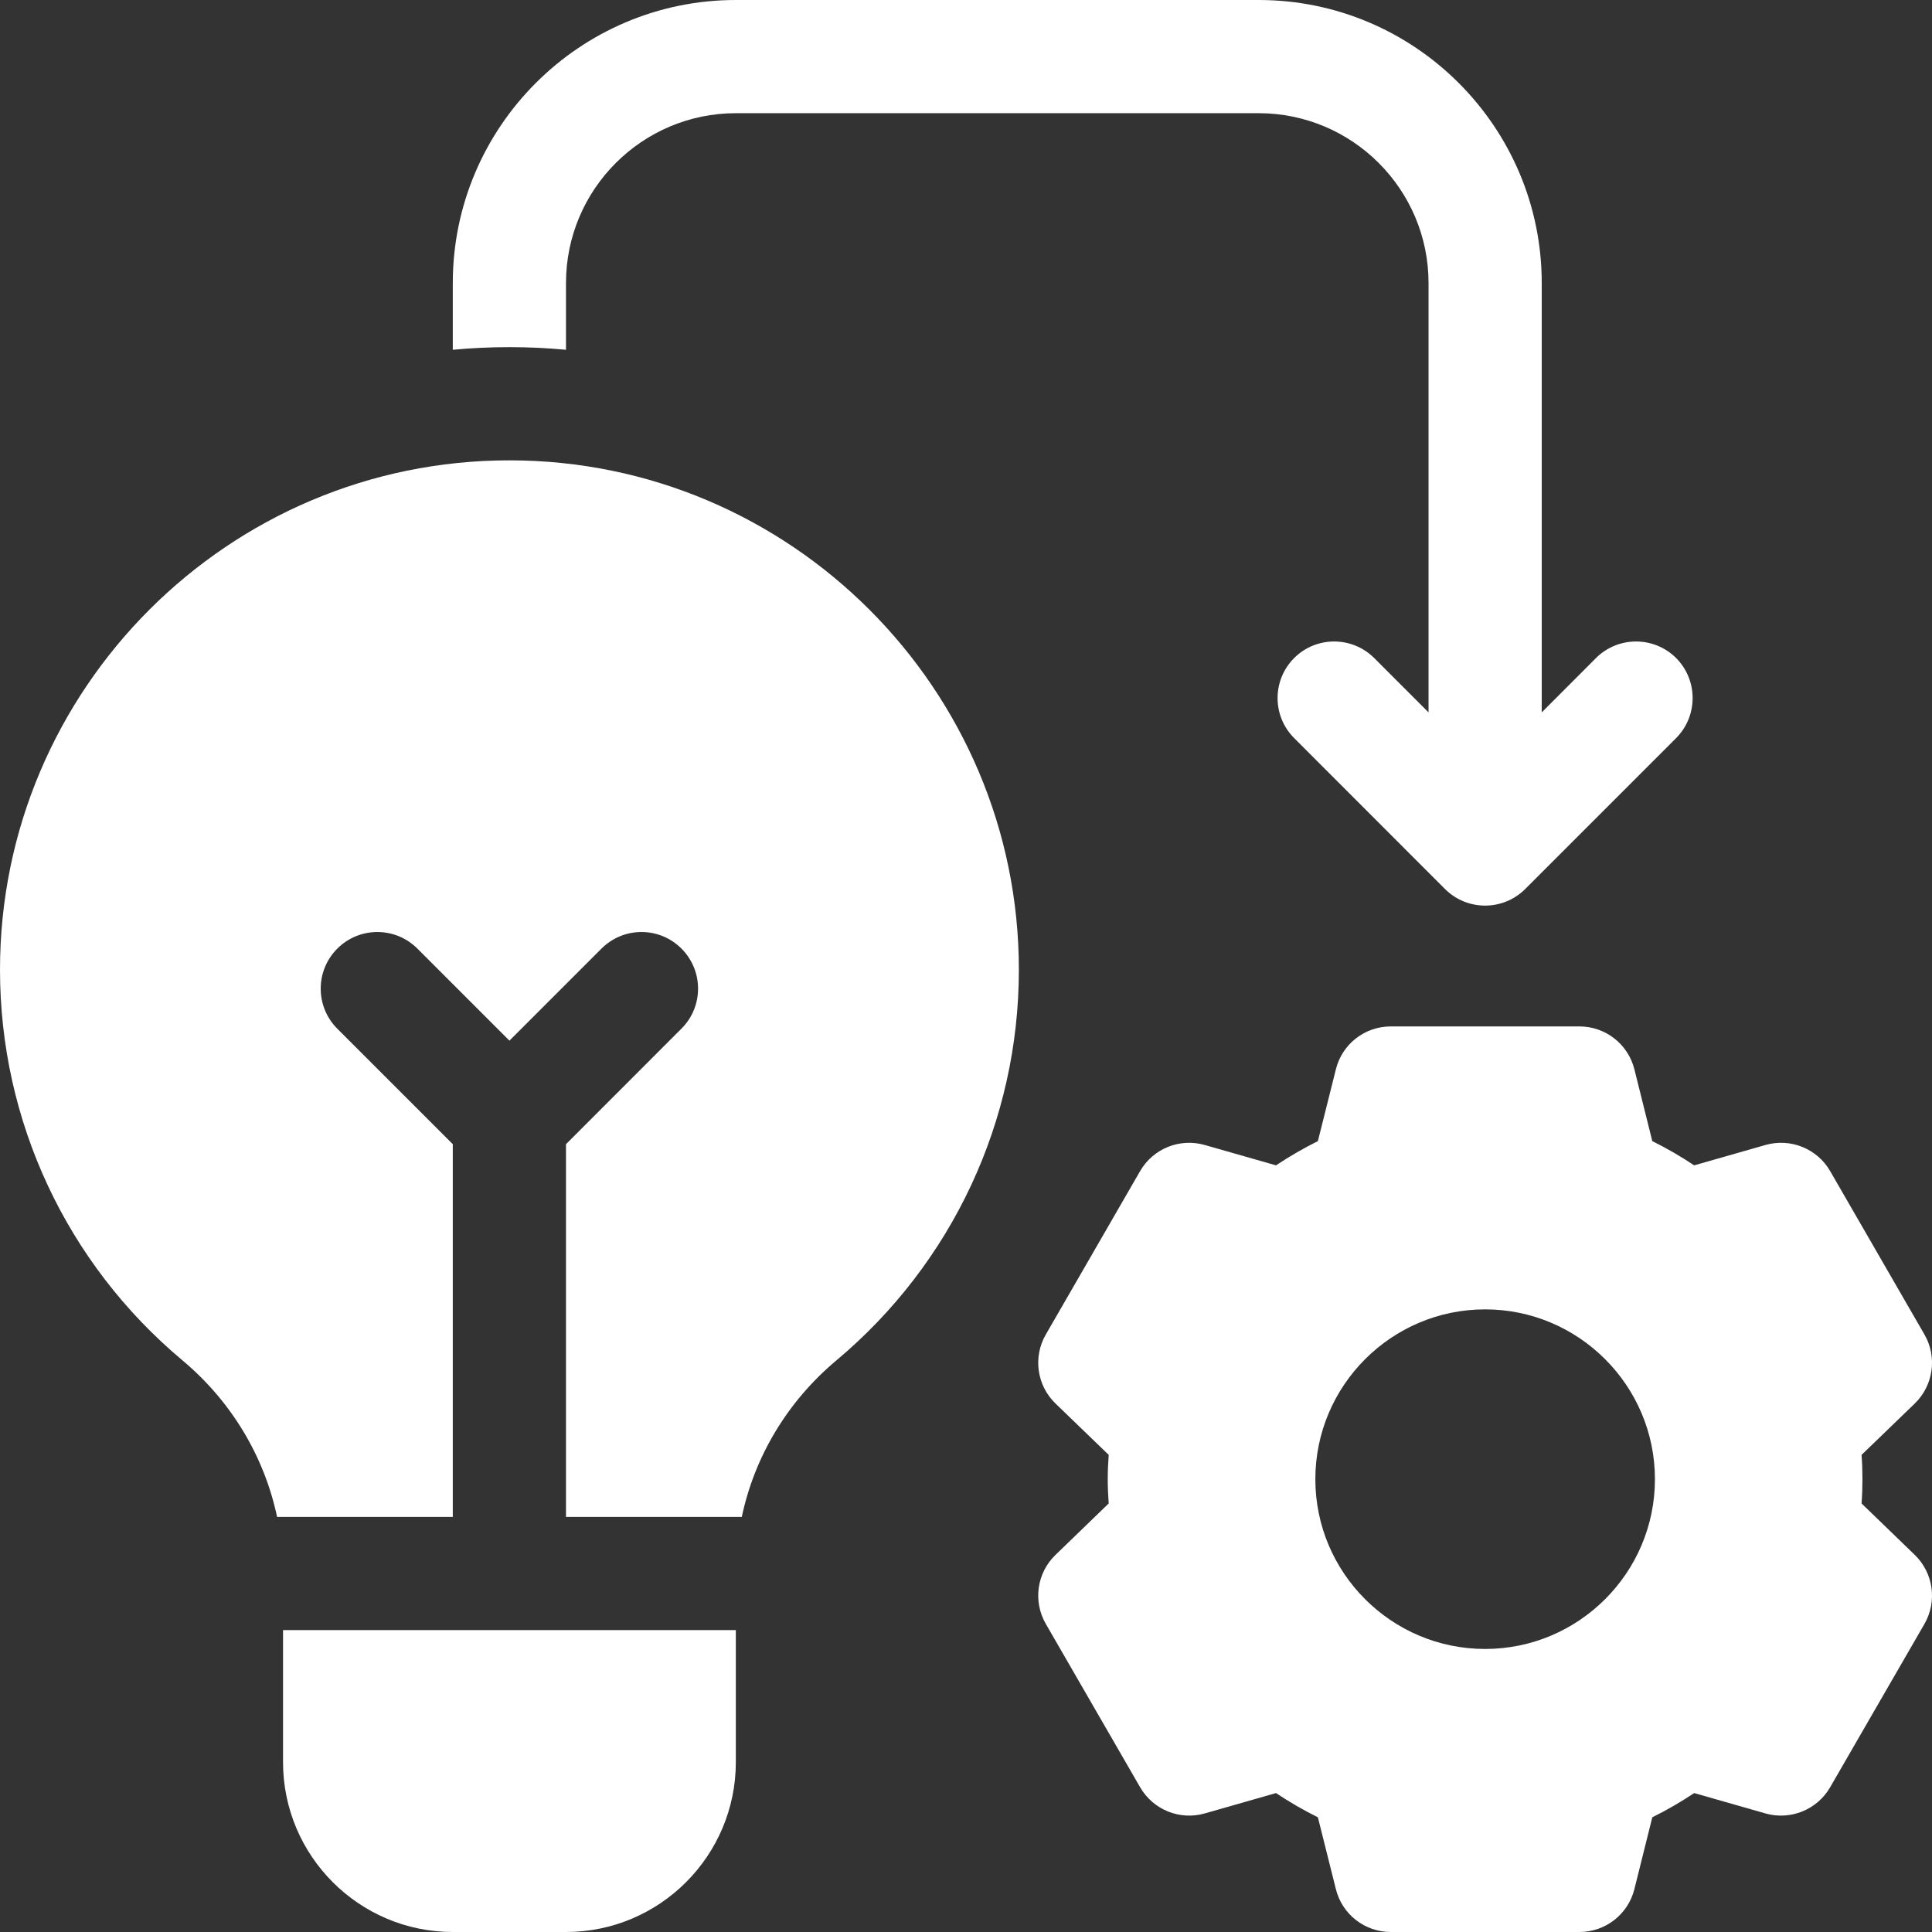
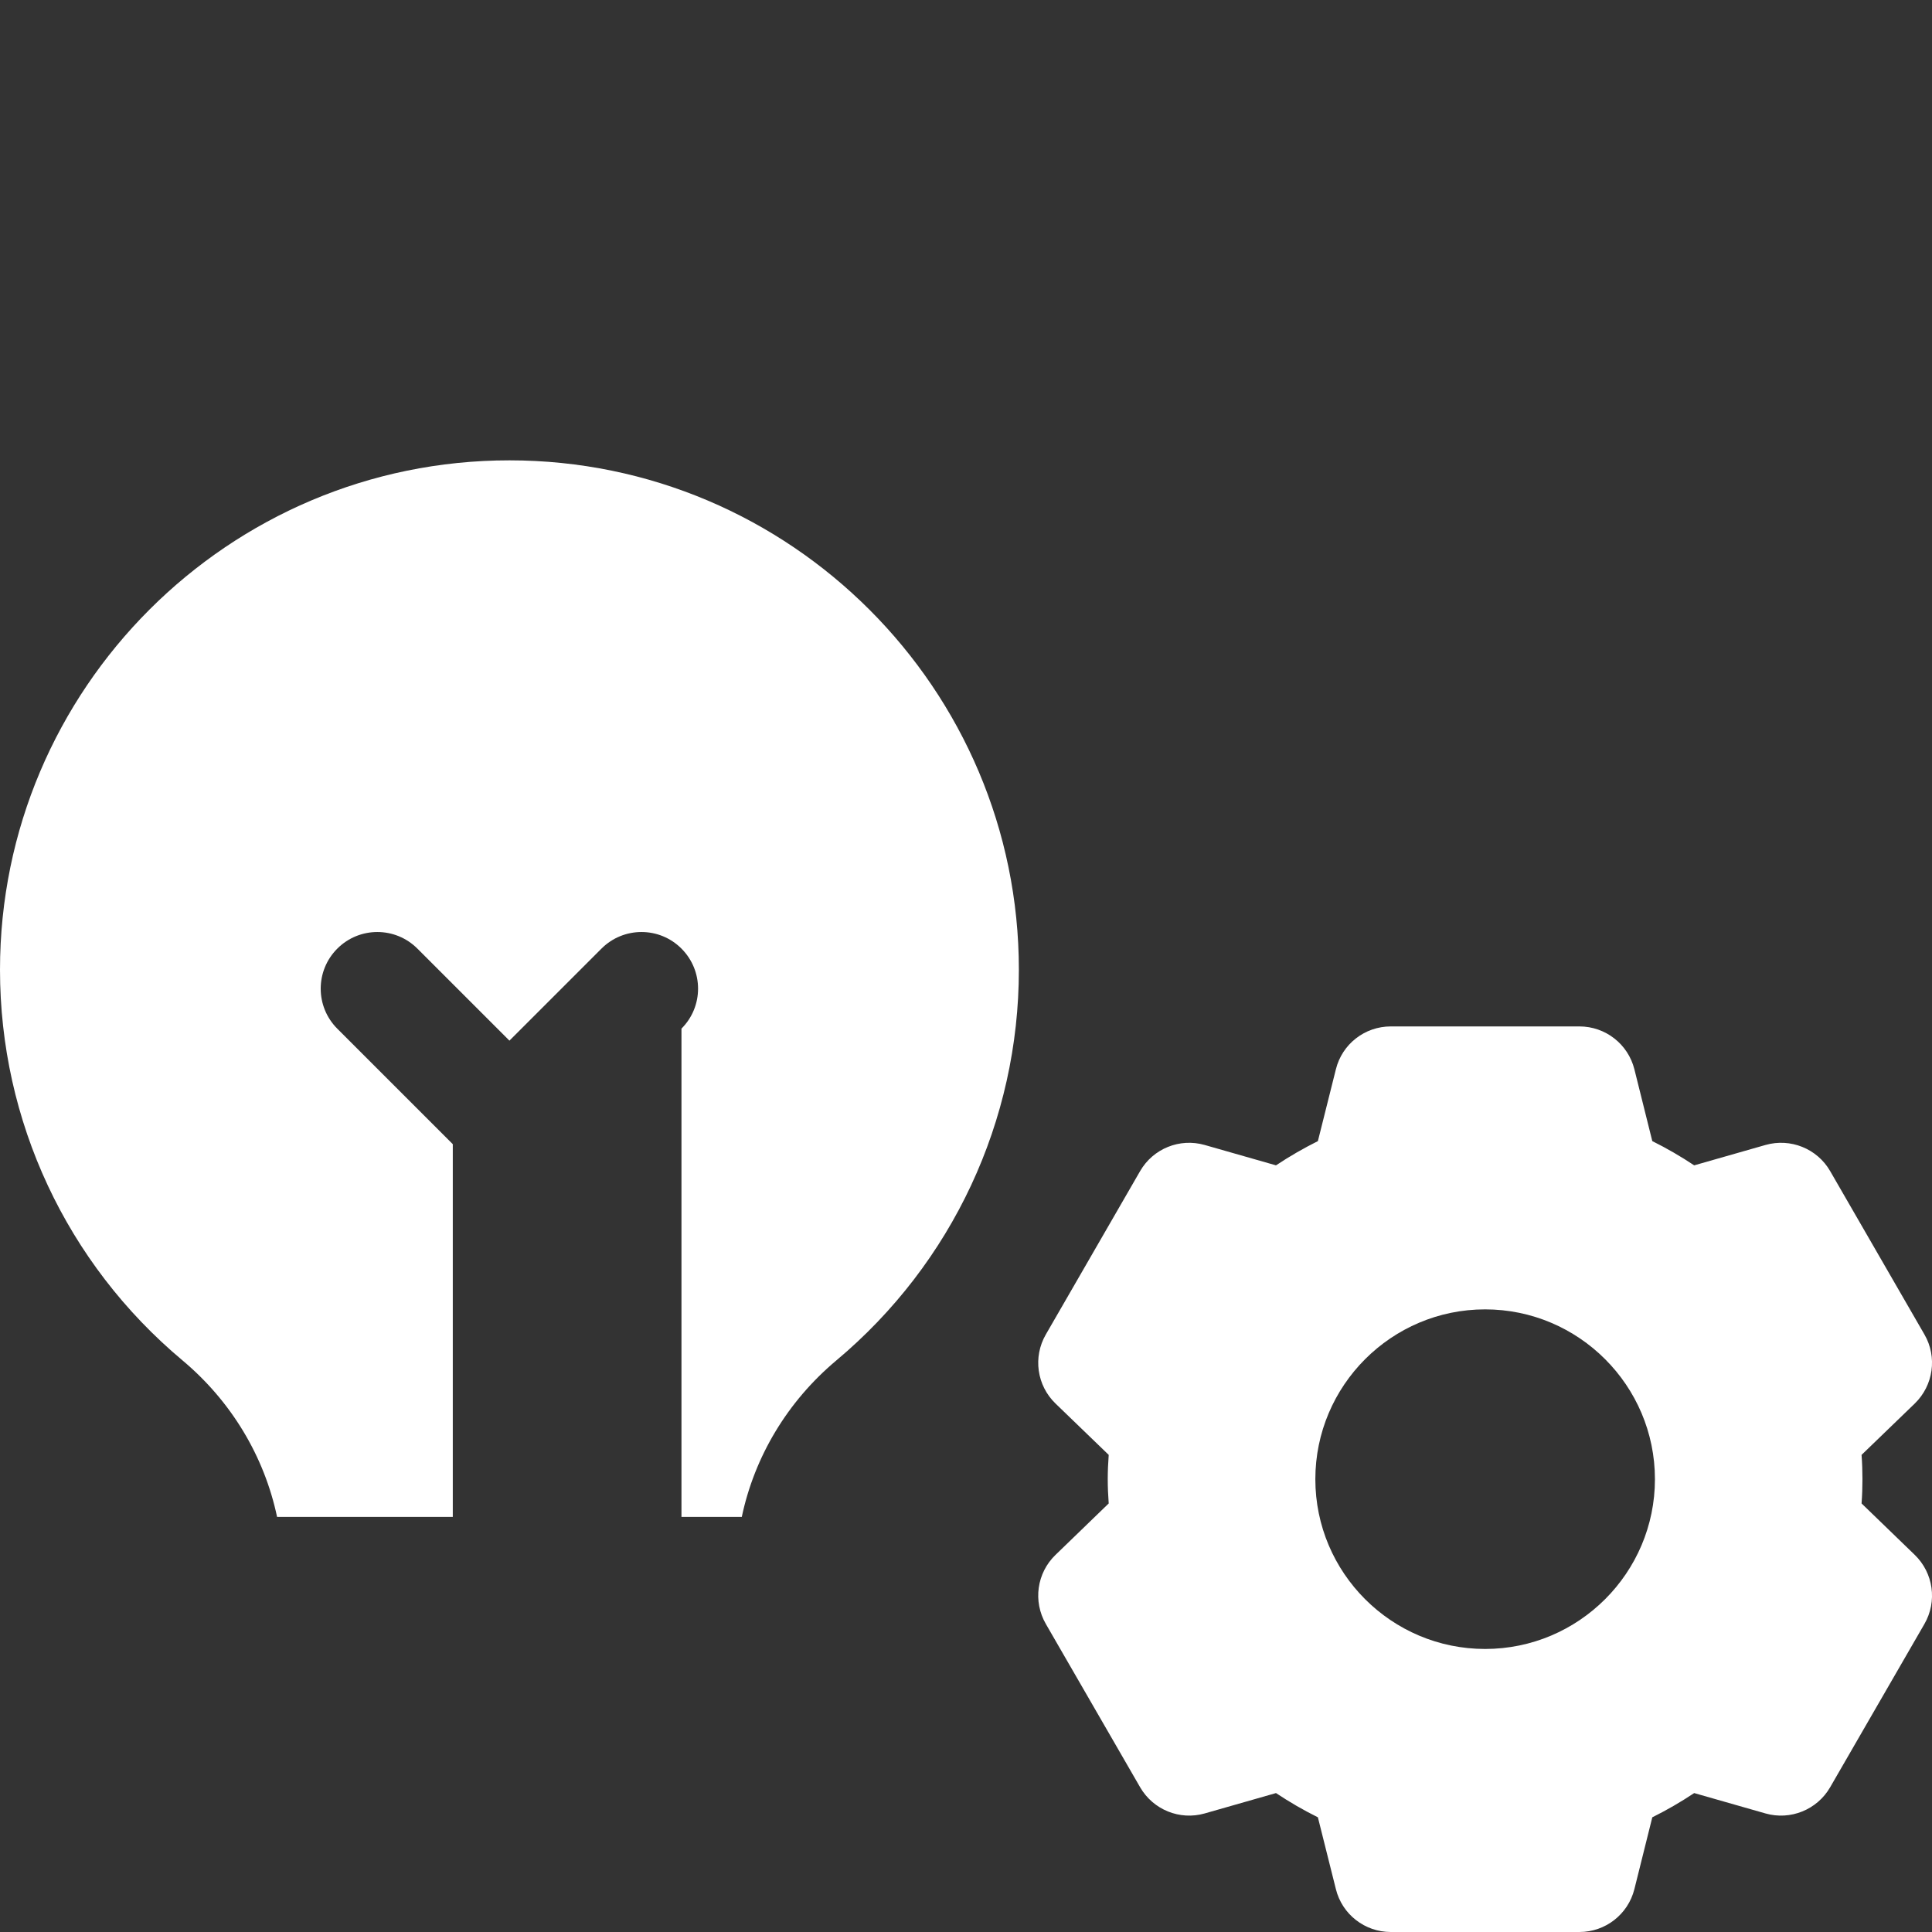
<svg xmlns="http://www.w3.org/2000/svg" width="22" height="22" viewBox="0 0 22 22" fill="none">
  <rect x="0" y="0" width="22" height="22" fill="#333333" stroke="none" />
  <g clip-path="url(#clip0_500_5057)">
-     <path d="M3.223 18.562V20.066C3.223 21.133 4.09 22 5.156 22H6.445C7.511 22 8.379 21.133 8.379 20.066V18.562H3.223Z" fill="white" />
-     <path d="M5.801 5.242C2.602 5.242 0 7.844 0 11.043C0 12.764 0.757 14.385 2.078 15.491C2.635 15.958 3.01 16.586 3.155 17.273H5.156V13.029L3.841 11.714C3.589 11.462 3.589 11.054 3.841 10.802C4.093 10.55 4.501 10.55 4.753 10.802L5.801 11.85L6.849 10.802C7.101 10.55 7.509 10.55 7.76 10.802C8.012 11.054 8.012 11.462 7.76 11.713L6.445 13.029V17.273H8.447C8.592 16.586 8.967 15.958 9.524 15.491C10.844 14.385 11.602 12.764 11.602 11.043C11.602 7.844 8.999 5.242 5.801 5.242Z" fill="white" />
+     <path d="M5.801 5.242C2.602 5.242 0 7.844 0 11.043C0 12.764 0.757 14.385 2.078 15.491C2.635 15.958 3.01 16.586 3.155 17.273H5.156V13.029L3.841 11.714C3.589 11.462 3.589 11.054 3.841 10.802C4.093 10.55 4.501 10.55 4.753 10.802L5.801 11.85L6.849 10.802C7.101 10.55 7.509 10.55 7.76 10.802C8.012 11.054 8.012 11.462 7.76 11.713V17.273H8.447C8.592 16.586 8.967 15.958 9.524 15.491C10.844 14.385 11.602 12.764 11.602 11.043C11.602 7.844 8.999 5.242 5.801 5.242Z" fill="white" />
    <path d="M21.198 17.12C21.205 17.025 21.208 16.934 21.208 16.844C21.208 16.754 21.205 16.663 21.198 16.567L21.804 15.982C22.016 15.776 22.062 15.452 21.914 15.196L20.84 13.335C20.692 13.079 20.388 12.957 20.104 13.038L19.292 13.27C19.139 13.168 18.98 13.076 18.815 12.994L18.611 12.176C18.539 11.889 18.281 11.688 17.985 11.688H15.837C15.541 11.688 15.283 11.889 15.212 12.176L15.007 12.994C14.843 13.076 14.683 13.168 14.53 13.27L13.718 13.038C13.434 12.957 13.131 13.079 12.983 13.335L11.909 15.196C11.761 15.452 11.806 15.776 12.019 15.982L12.625 16.567C12.618 16.663 12.614 16.754 12.614 16.844C12.614 16.934 12.618 17.025 12.625 17.12L12.019 17.706C11.806 17.912 11.761 18.235 11.909 18.492L12.983 20.352C13.131 20.608 13.434 20.731 13.718 20.65L14.53 20.418C14.683 20.52 14.842 20.612 15.007 20.694L15.212 21.512C15.283 21.799 15.541 22 15.837 22H17.985C18.281 22 18.539 21.799 18.611 21.512L18.815 20.694C18.98 20.612 19.139 20.52 19.292 20.418L20.104 20.65C20.388 20.731 20.692 20.608 20.84 20.352L21.914 18.492C22.062 18.235 22.016 17.912 21.804 17.706L21.198 17.12ZM16.911 18.777C15.845 18.777 14.978 17.91 14.978 16.844C14.978 15.778 15.845 14.91 16.911 14.91C17.977 14.91 18.845 15.778 18.845 16.844C18.845 17.91 17.977 18.777 16.911 18.777Z" fill="white" />
-     <path d="M19.086 7.493C18.834 7.242 18.426 7.242 18.174 7.493L17.556 8.112V3.223C17.556 1.446 16.11 0 14.333 0H8.379C6.602 0 5.156 1.446 5.156 3.223V3.983C5.369 3.963 5.583 3.953 5.801 3.953C6.018 3.953 6.233 3.963 6.445 3.983V3.223C6.445 2.156 7.313 1.289 8.379 1.289H14.333C15.399 1.289 16.267 2.156 16.267 3.223V8.112L15.648 7.493C15.396 7.242 14.988 7.242 14.737 7.493C14.485 7.745 14.485 8.153 14.737 8.405L16.455 10.124C16.707 10.375 17.115 10.375 17.367 10.124L19.086 8.405C19.337 8.153 19.337 7.745 19.086 7.493Z" fill="white" />
  </g>
  <defs>
    <clipPath id="clip0_500_5057">
      <rect width="22" height="22" fill="white" />
    </clipPath>
  </defs>
</svg>